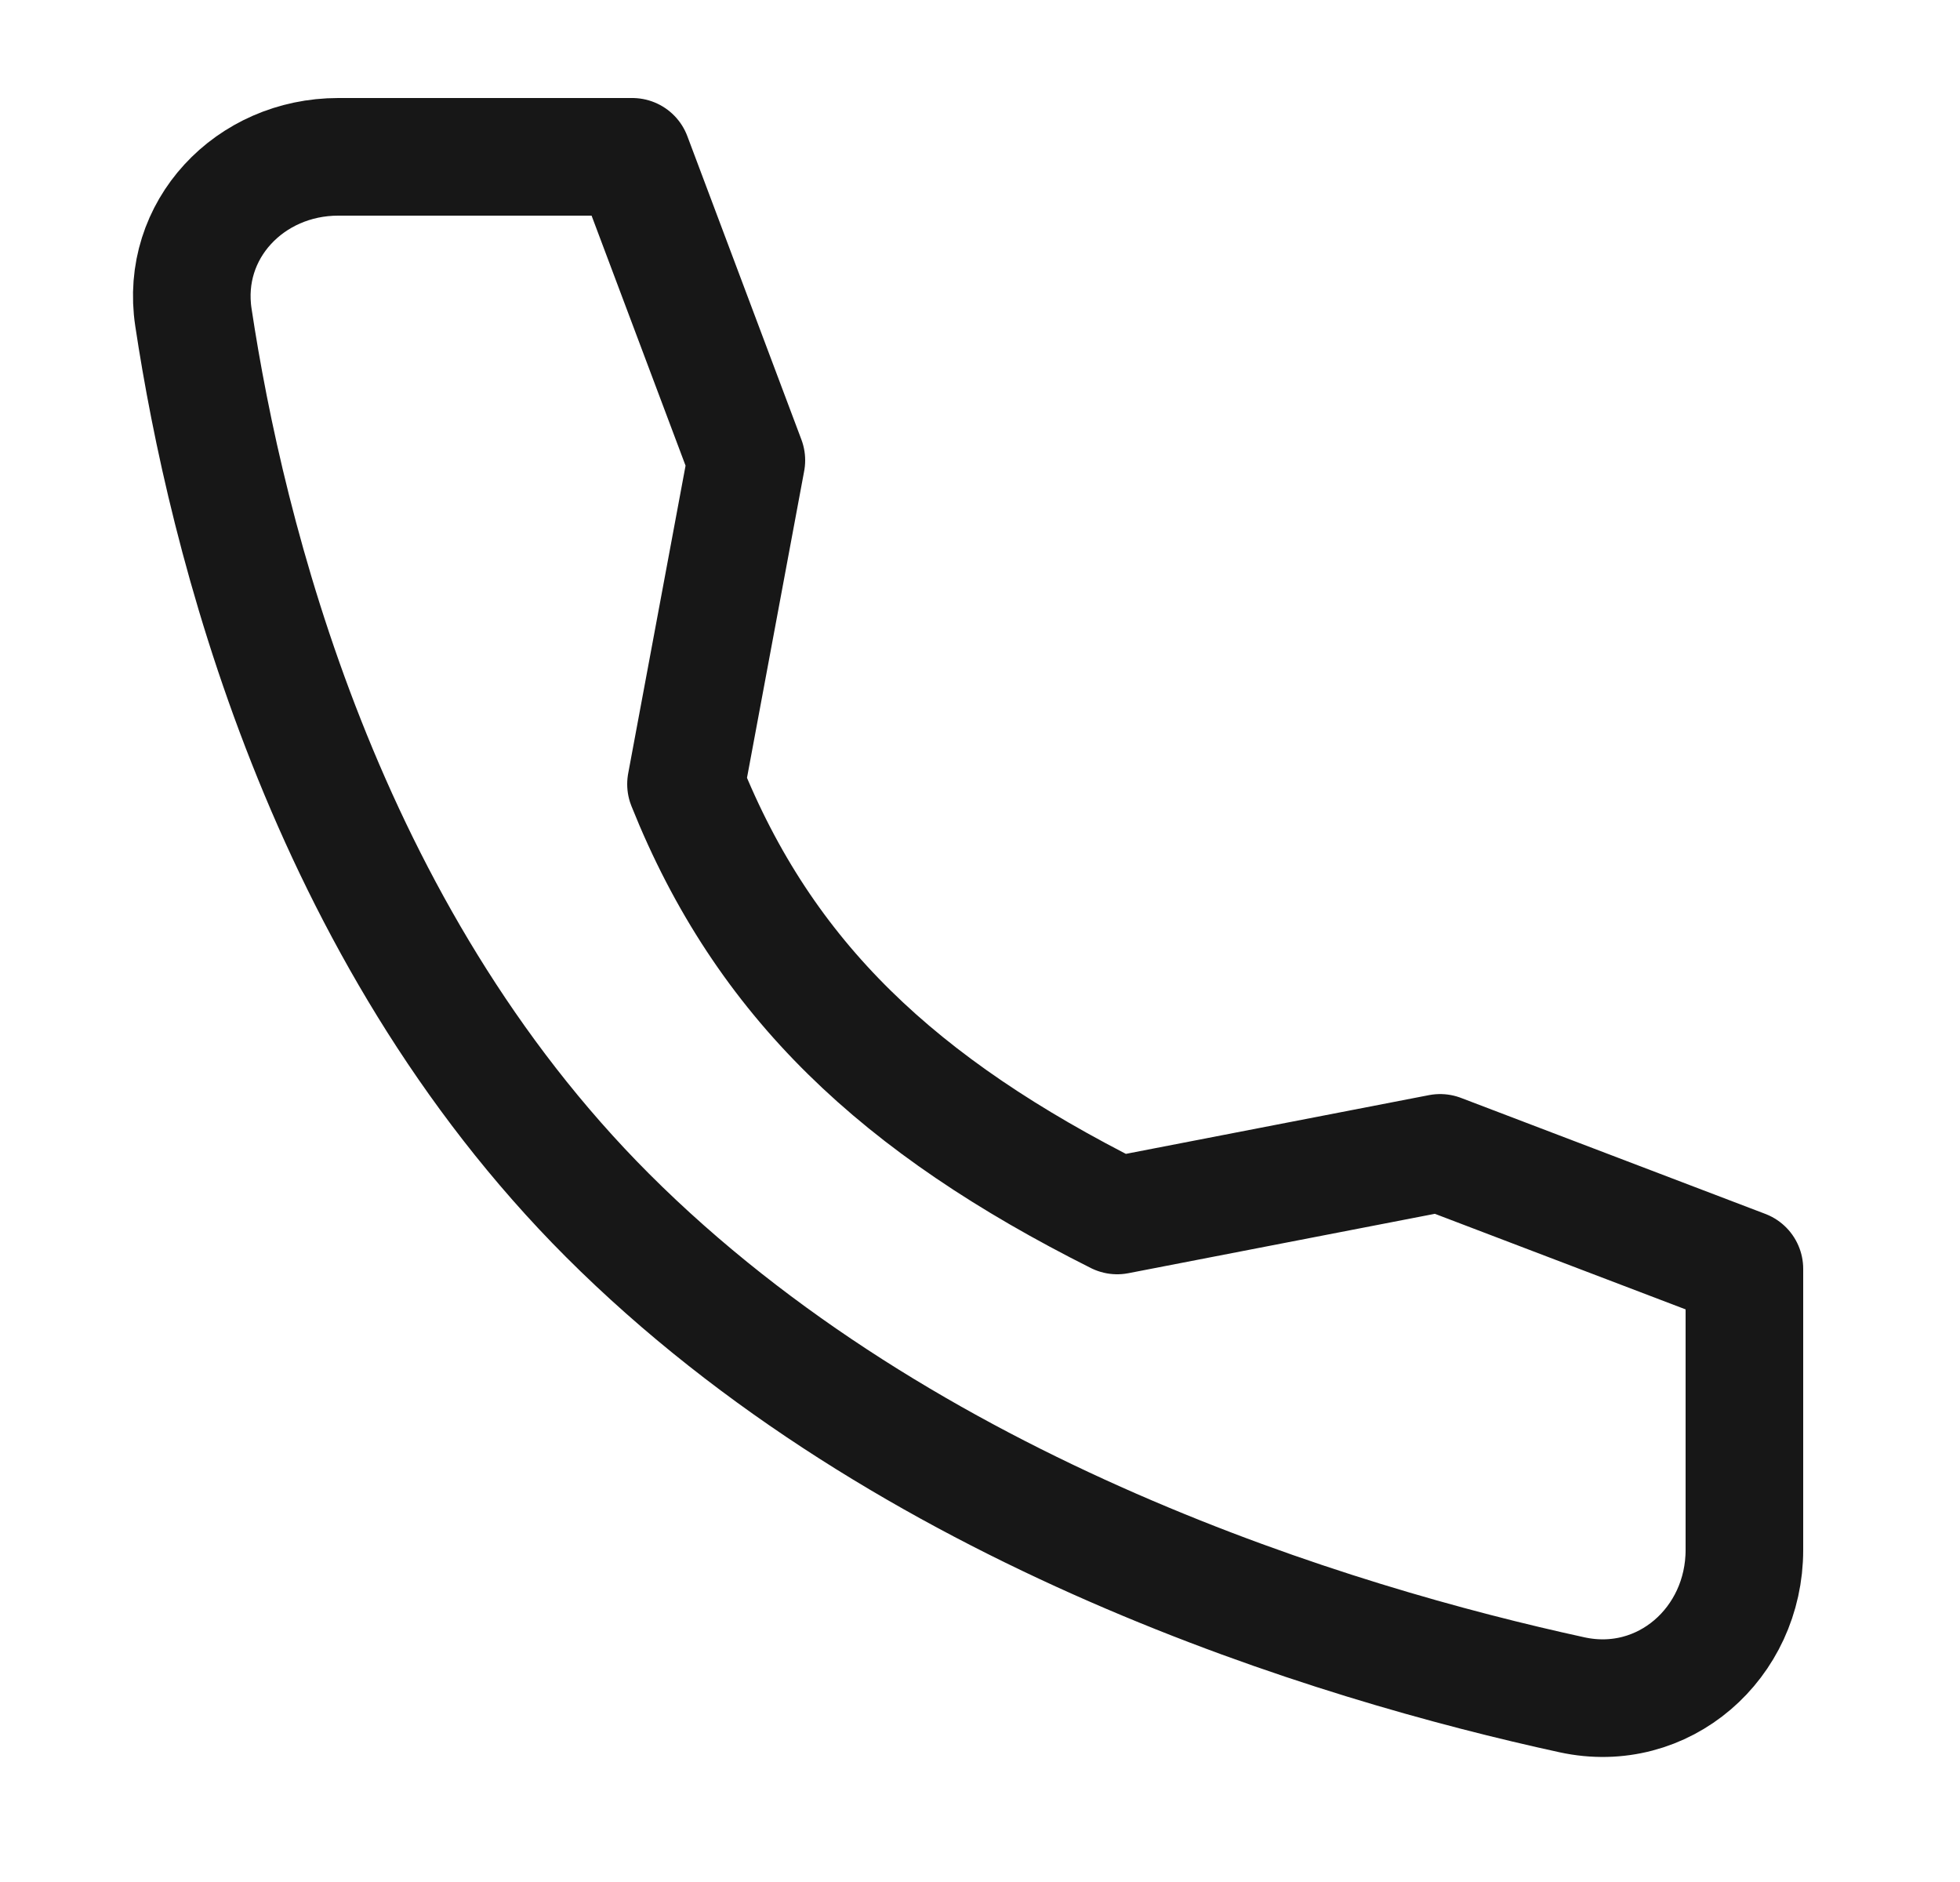
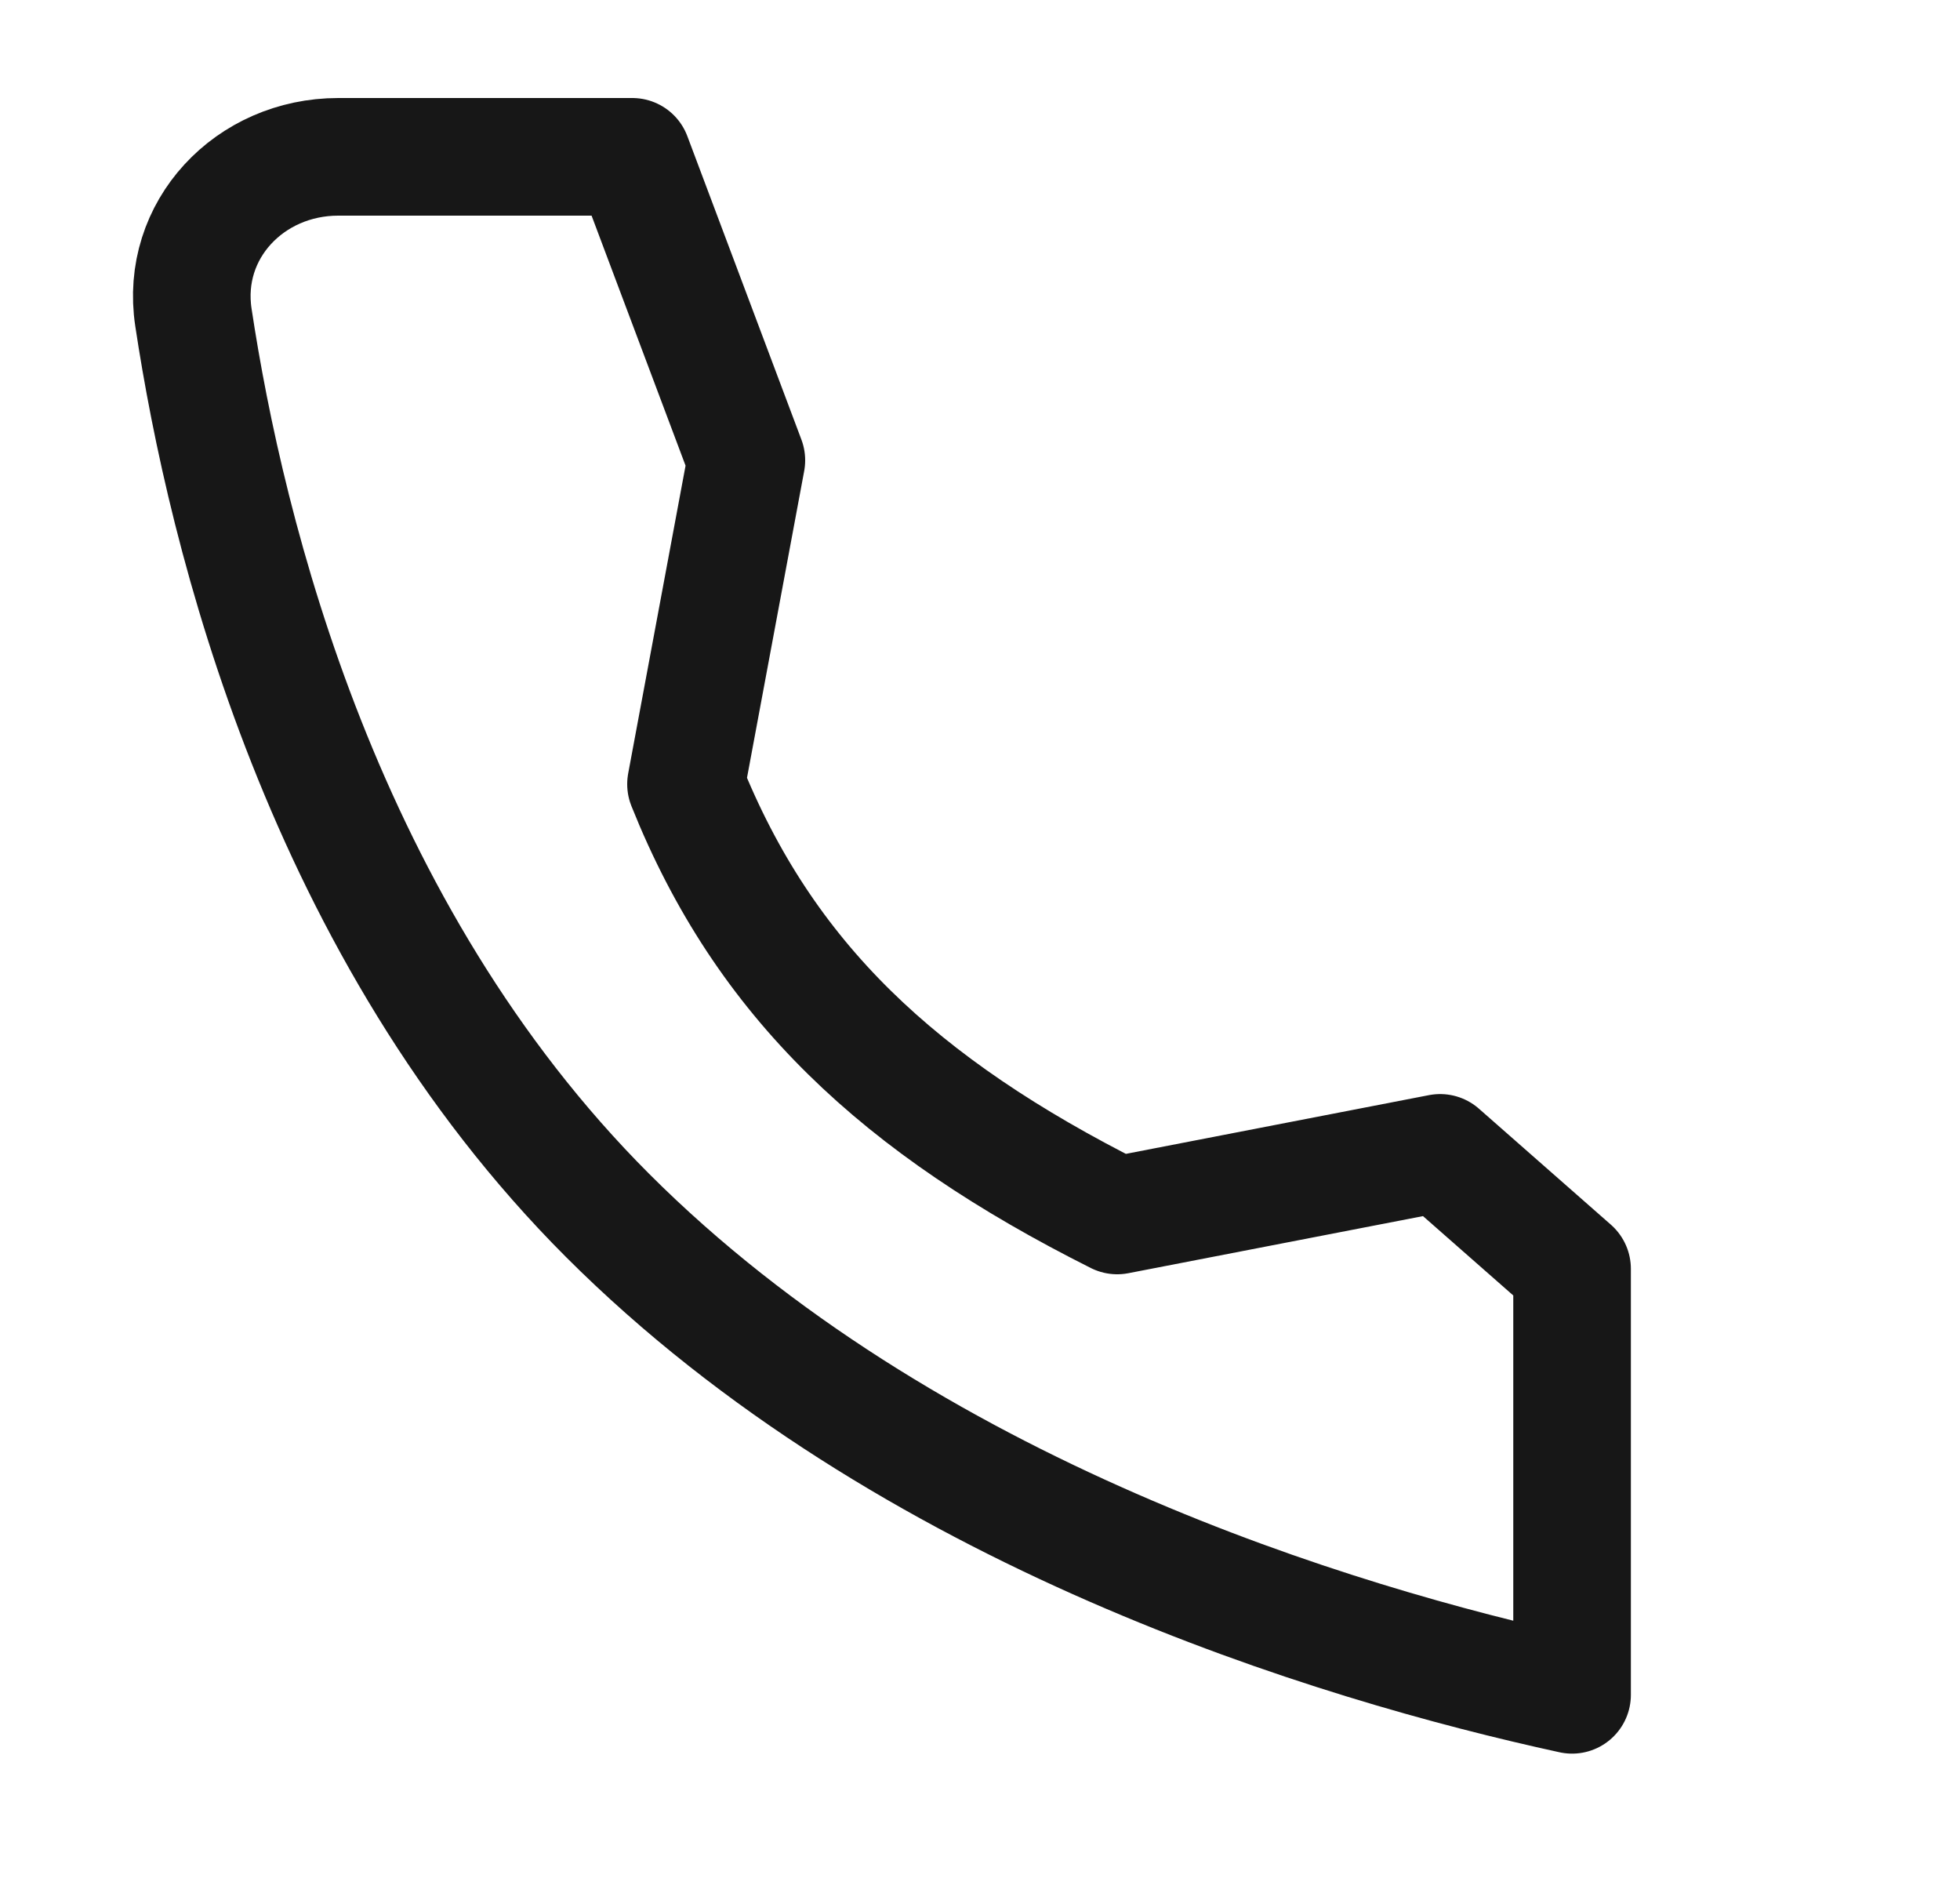
<svg xmlns="http://www.w3.org/2000/svg" width="25" height="24" viewBox="0 0 25 24" fill="none">
-   <path d="M18.369 14.702L14.25 15.5C11.469 14.104 9.75 12.5 8.75 10L9.52 5.87L8.065 2H4.314C3.186 2 2.298 2.932 2.467 4.047C2.887 6.83 4.127 11.877 7.75 15.5C11.556 19.305 17.036 20.956 20.052 21.613C21.217 21.866 22.25 20.957 22.25 19.765V16.181L18.369 14.702Z" stroke="#171717" stroke-width="1.5" stroke-linecap="round" stroke-linejoin="round" />
+   <path d="M18.369 14.702L14.25 15.5C11.469 14.104 9.75 12.5 8.75 10L9.52 5.87L8.065 2H4.314C3.186 2 2.298 2.932 2.467 4.047C2.887 6.83 4.127 11.877 7.75 15.5C11.556 19.305 17.036 20.956 20.052 21.613V16.181L18.369 14.702Z" stroke="#171717" stroke-width="1.5" stroke-linecap="round" stroke-linejoin="round" />
</svg>